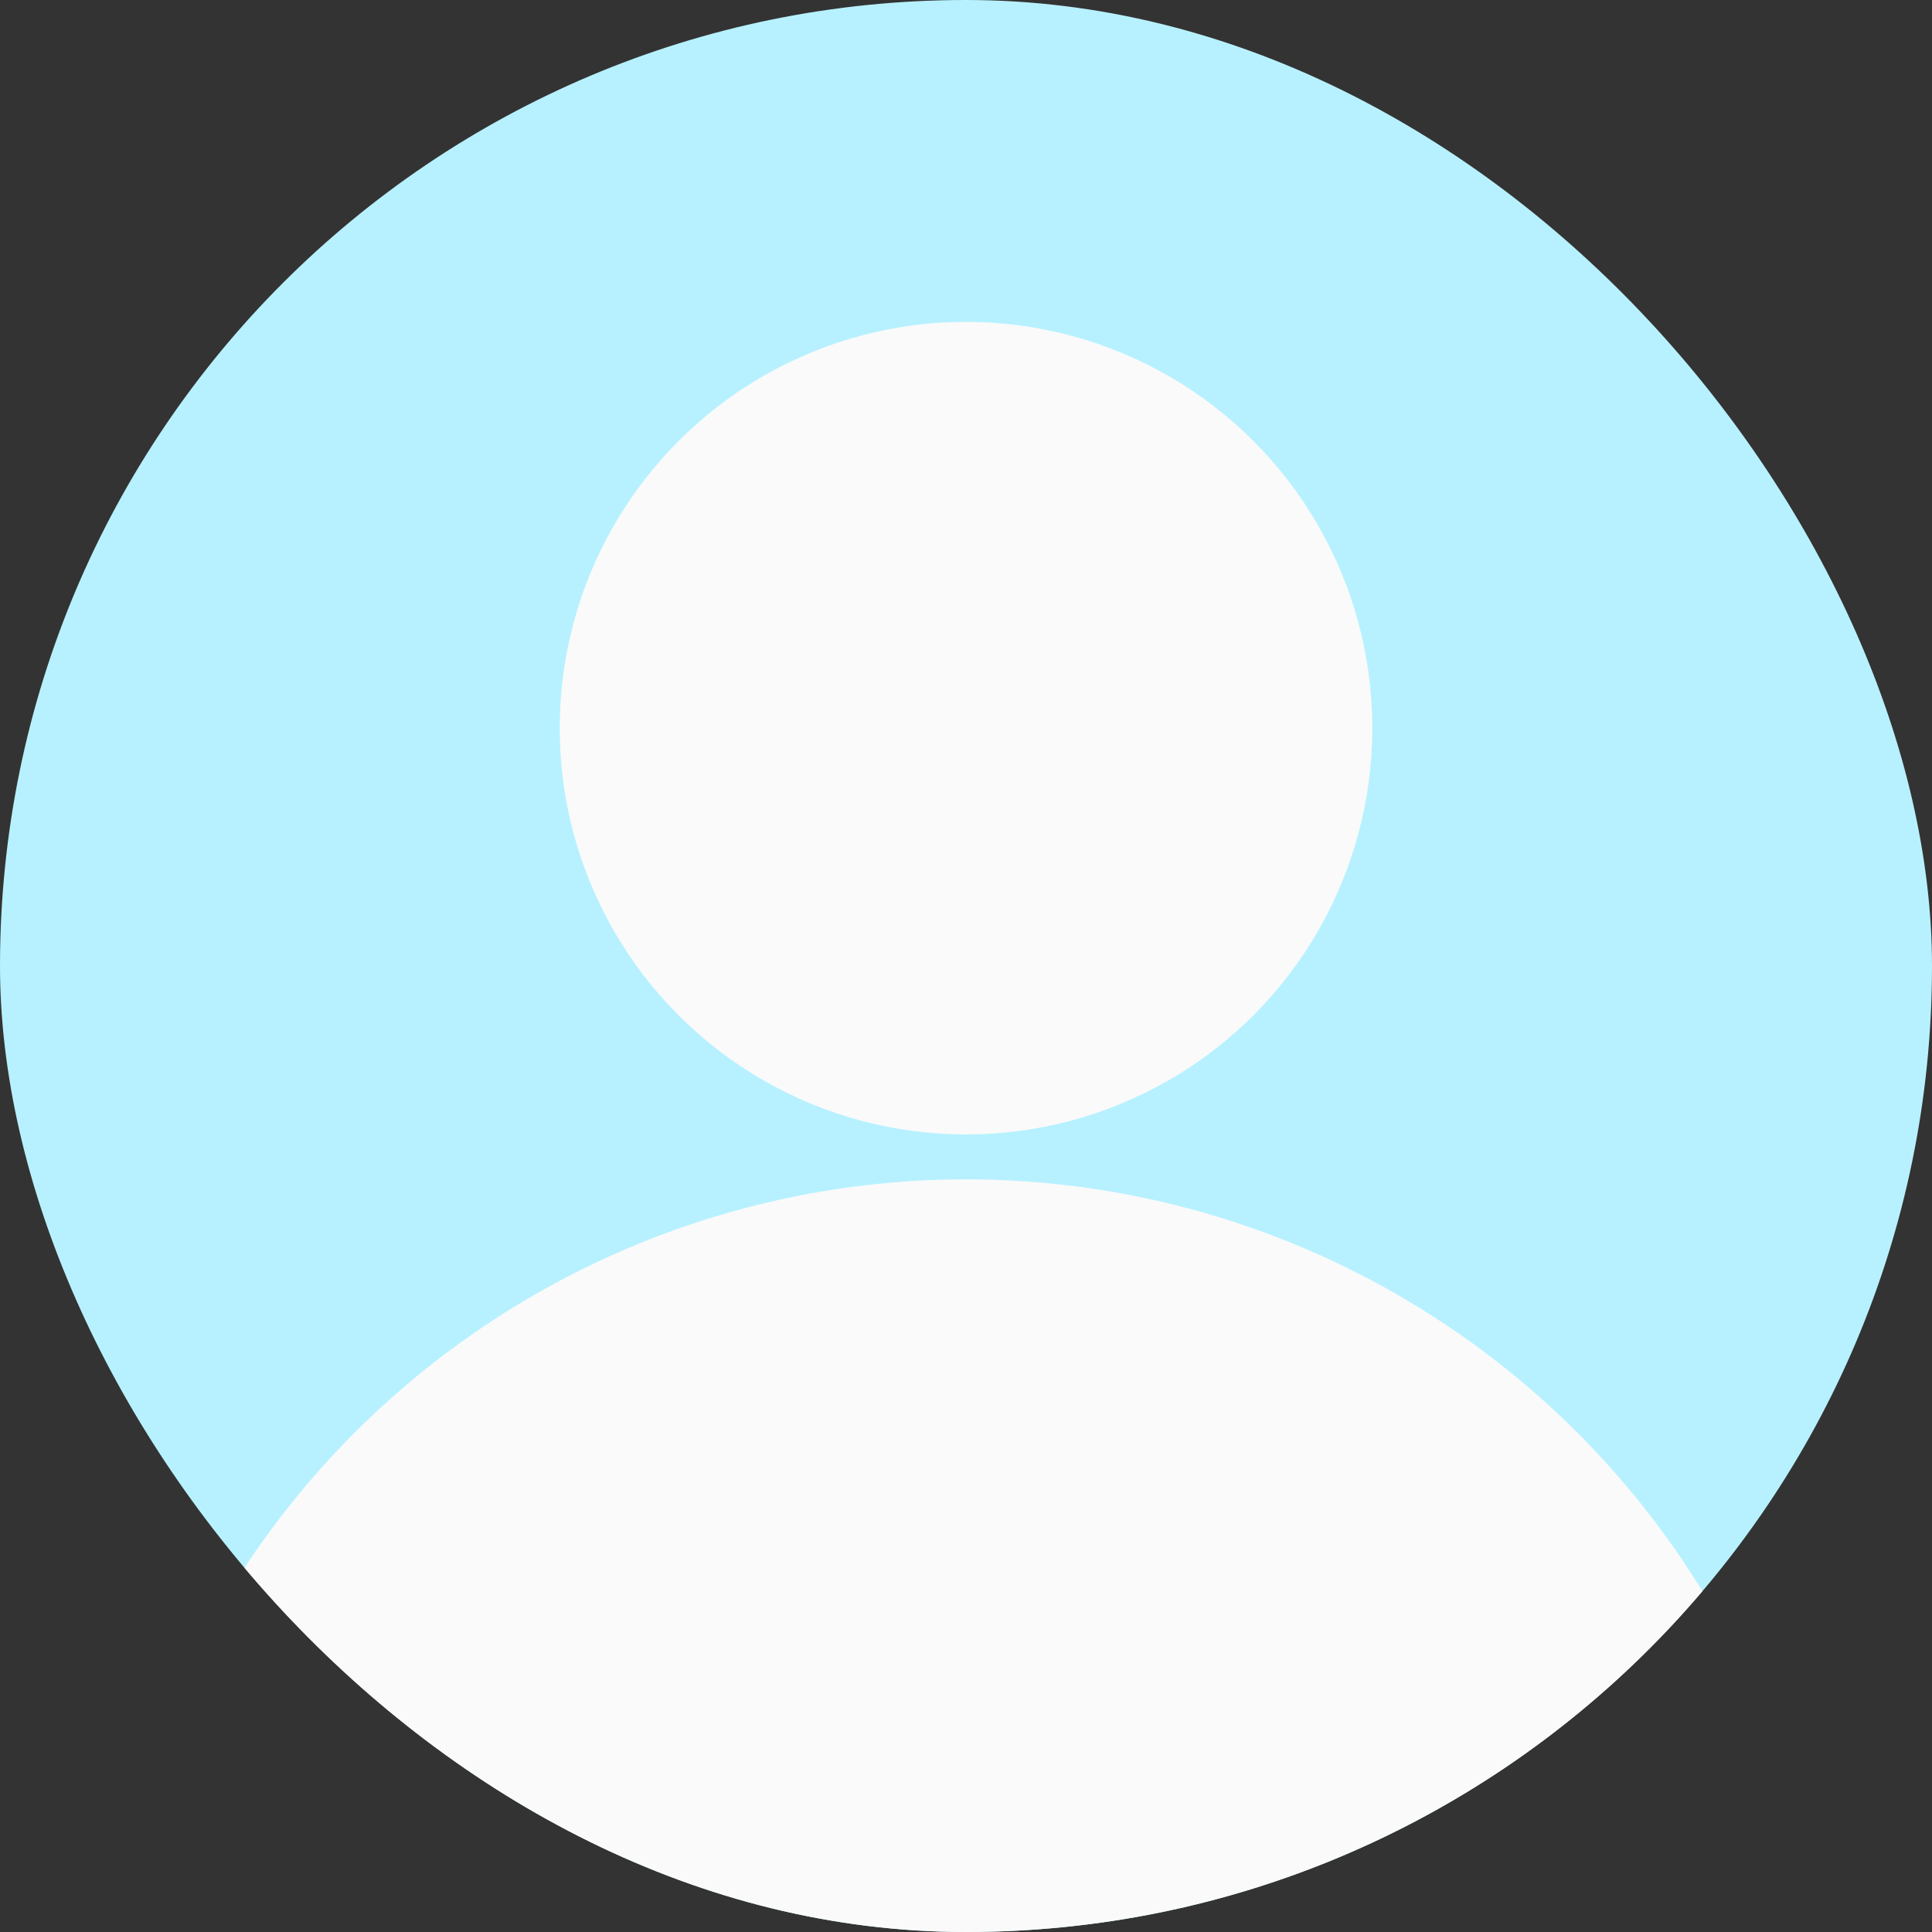
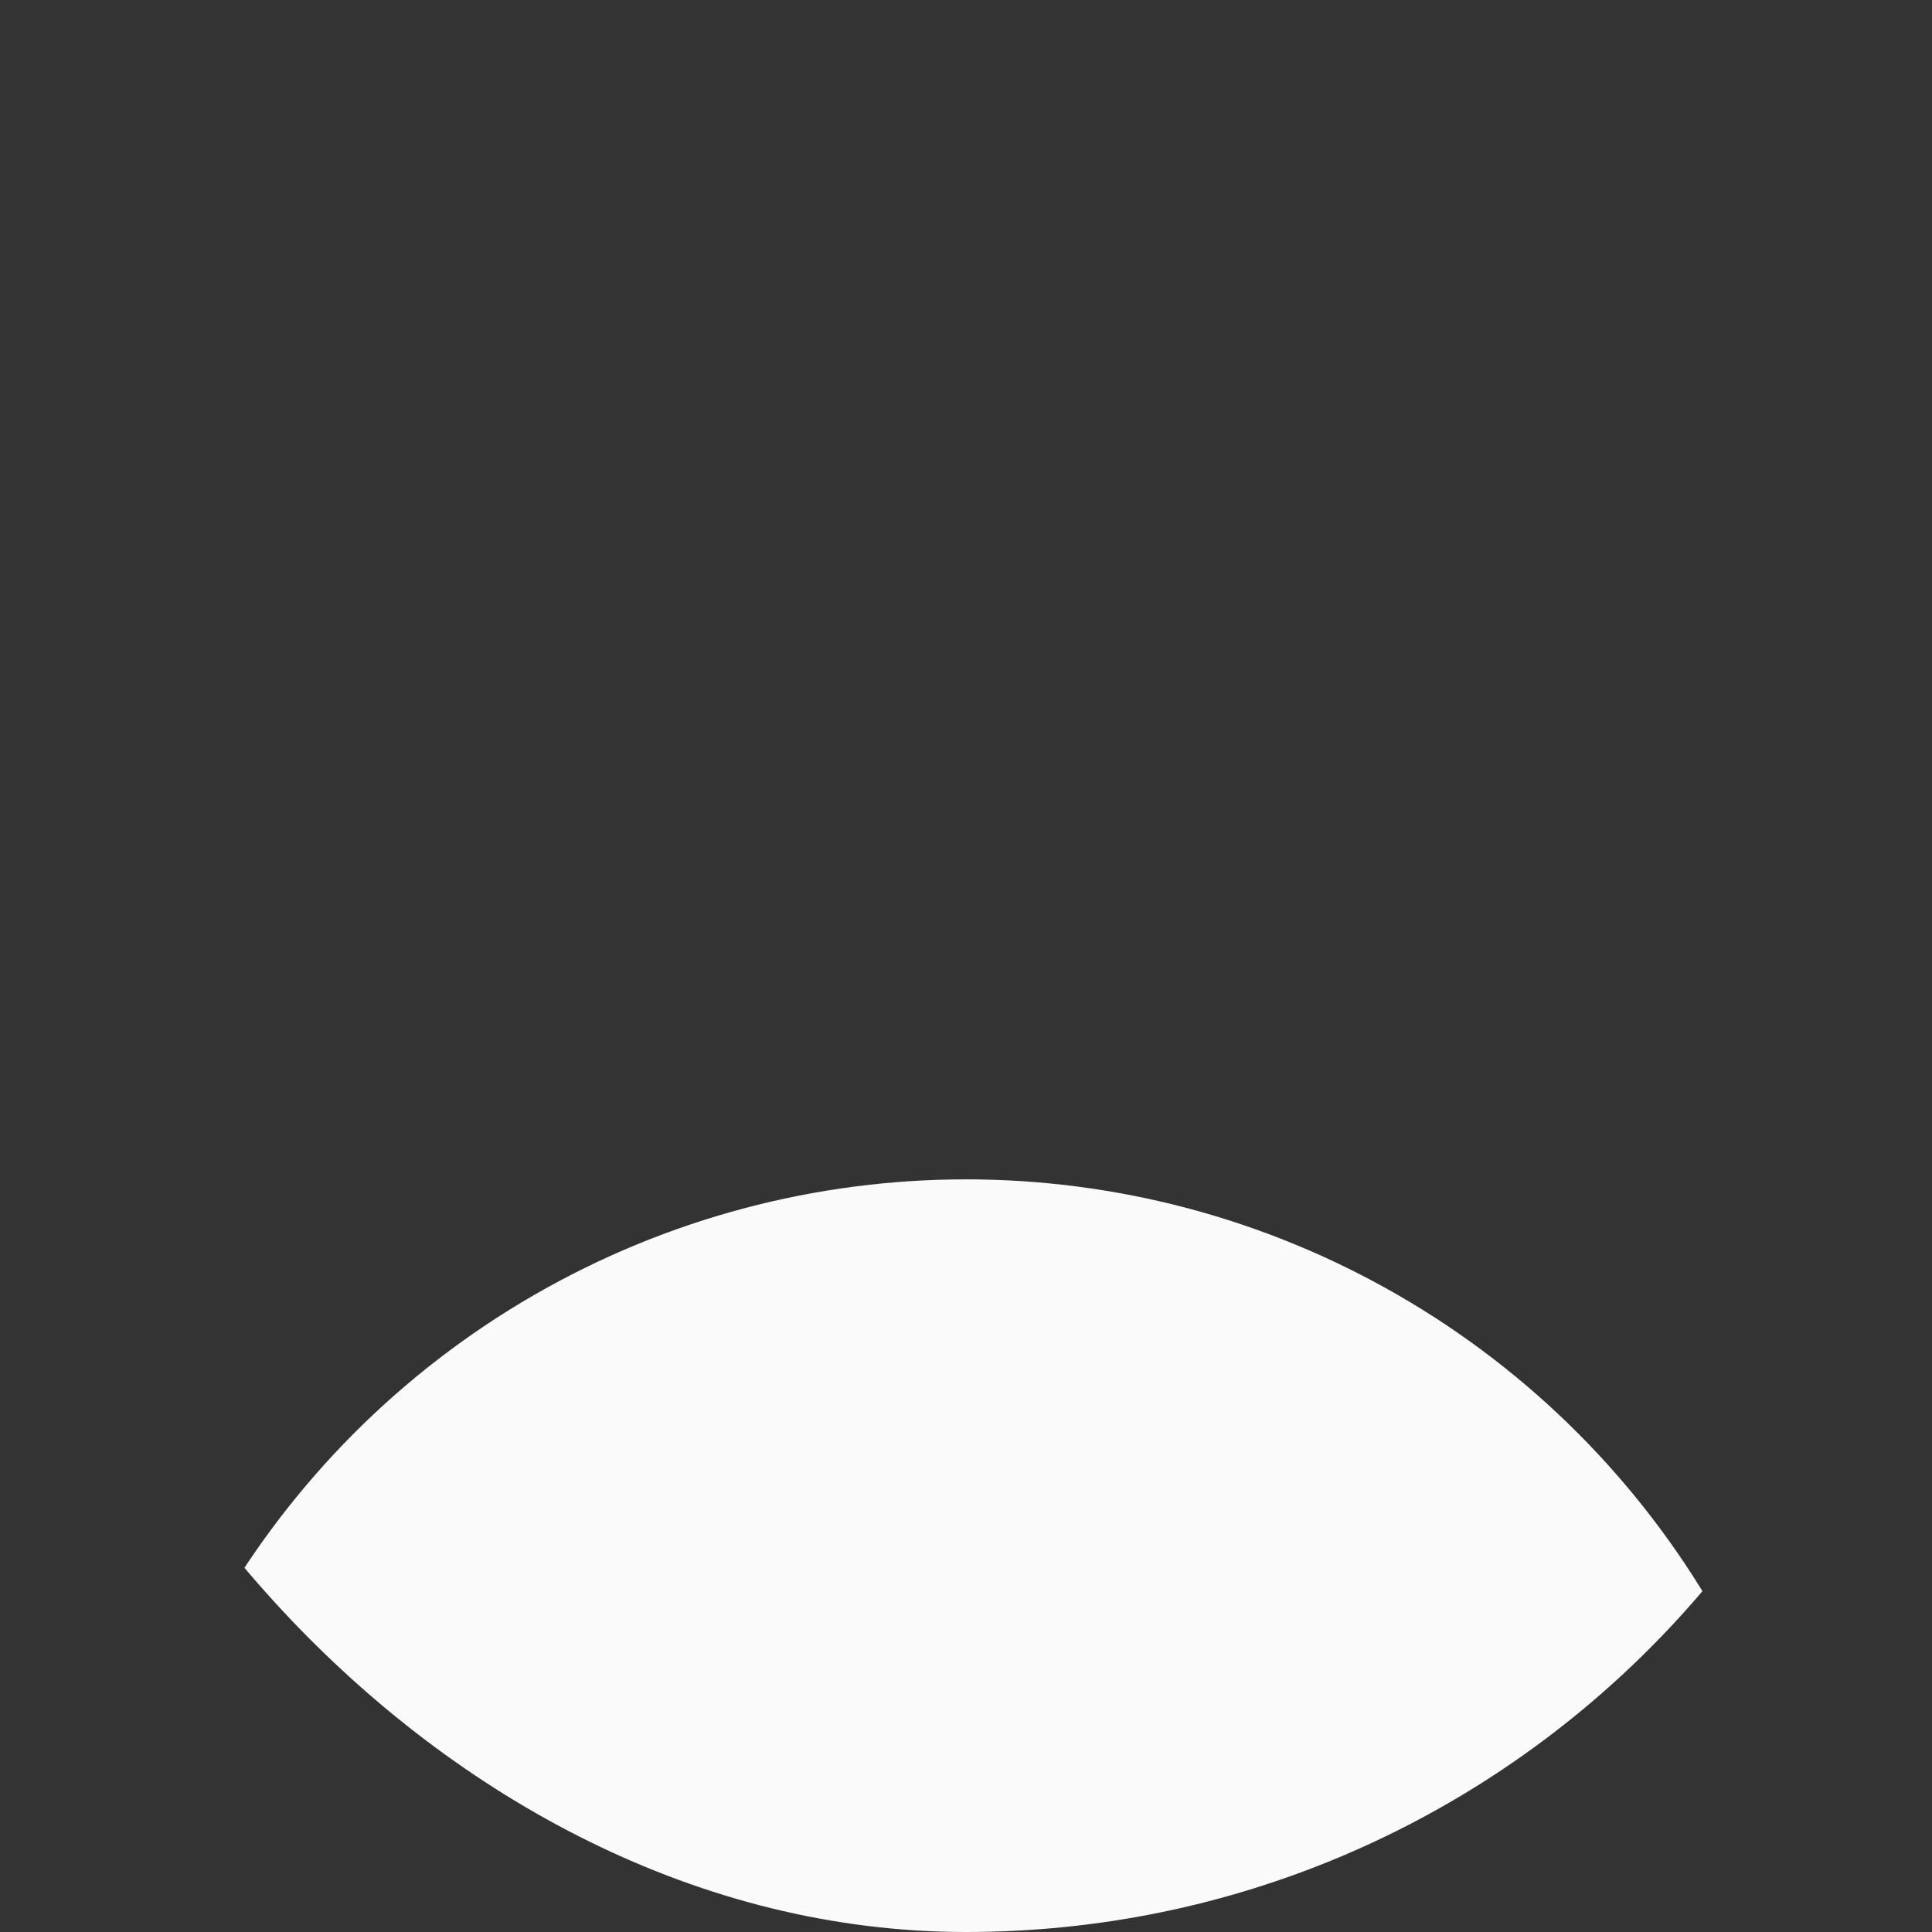
<svg xmlns="http://www.w3.org/2000/svg" width="92" height="92" viewBox="0 0 92 92">
  <rect x="0" y="0" width="92" height="92" fill="#333333" stroke="none" />
  <defs>
    <clipPath id="clip-path">
      <rect id="長方形_1856" data-name="長方形 1856" width="92" height="92" rx="46" transform="translate(0 0)" fill="none" />
    </clipPath>
  </defs>
  <g id="グループ_7670" data-name="グループ 7670" transform="translate(0)" clip-path="url(#clip-path)">
    <g id="パス_879" data-name="パス 879" transform="translate(-25.577 -18.144)" fill="#b7f1ff">
-       <path d="M 142.686 127.821 L 0.5 127.821 L 0.5 0.5 L 142.686 0.5 L 142.686 127.821 Z" stroke="none" />
-       <path d="M 1 1 L 1 127.321 L 142.186 127.321 L 142.186 1 L 1 1 M 0 0 L 143.186 0 L 143.186 128.321 L 0 128.321 L 0 0 Z" stroke="none" fill="#707070" />
-     </g>
+       </g>
    <g id="グループ_7669" data-name="グループ 7669" transform="translate(4.838 15.327)">
-       <circle id="楕円形_330" data-name="楕円形 330" cx="19.347" cy="19.347" r="19.347" transform="translate(21.815)" fill="#fafafa" />
      <circle id="楕円形_331" data-name="楕円形 331" cx="41.162" cy="41.162" r="41.162" transform="translate(0 40.833)" fill="#fafafa" />
    </g>
  </g>
</svg>